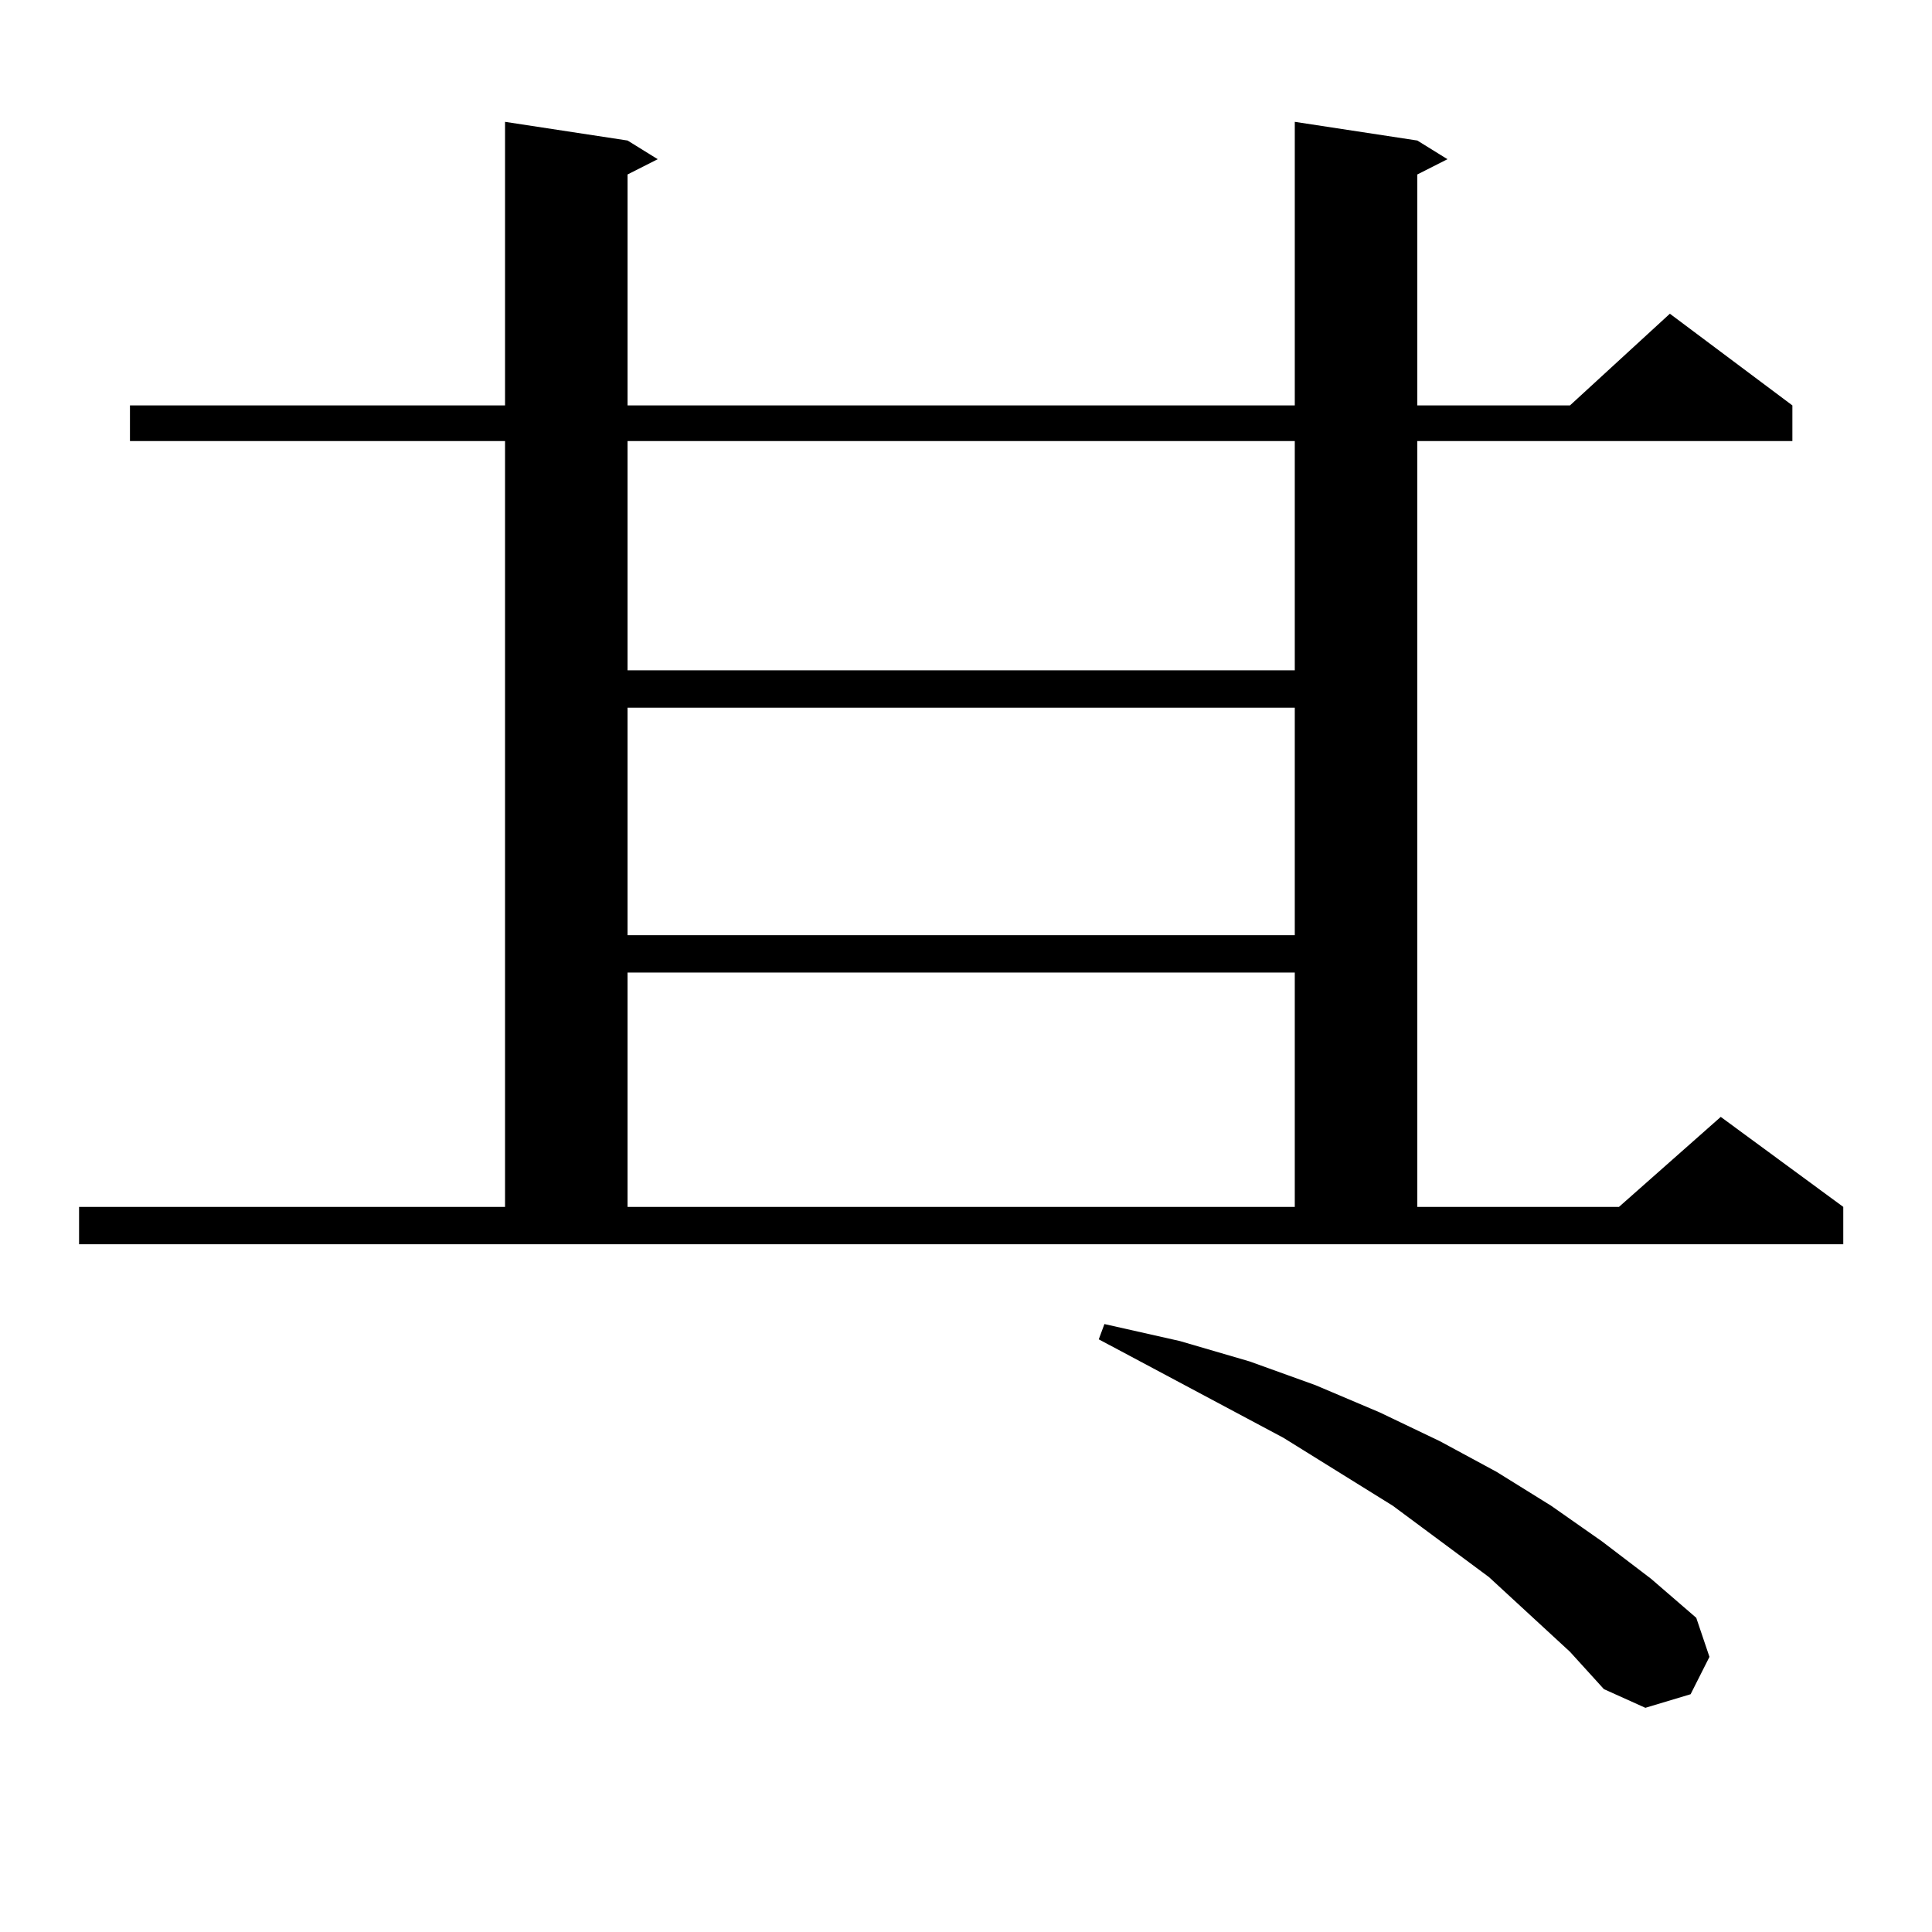
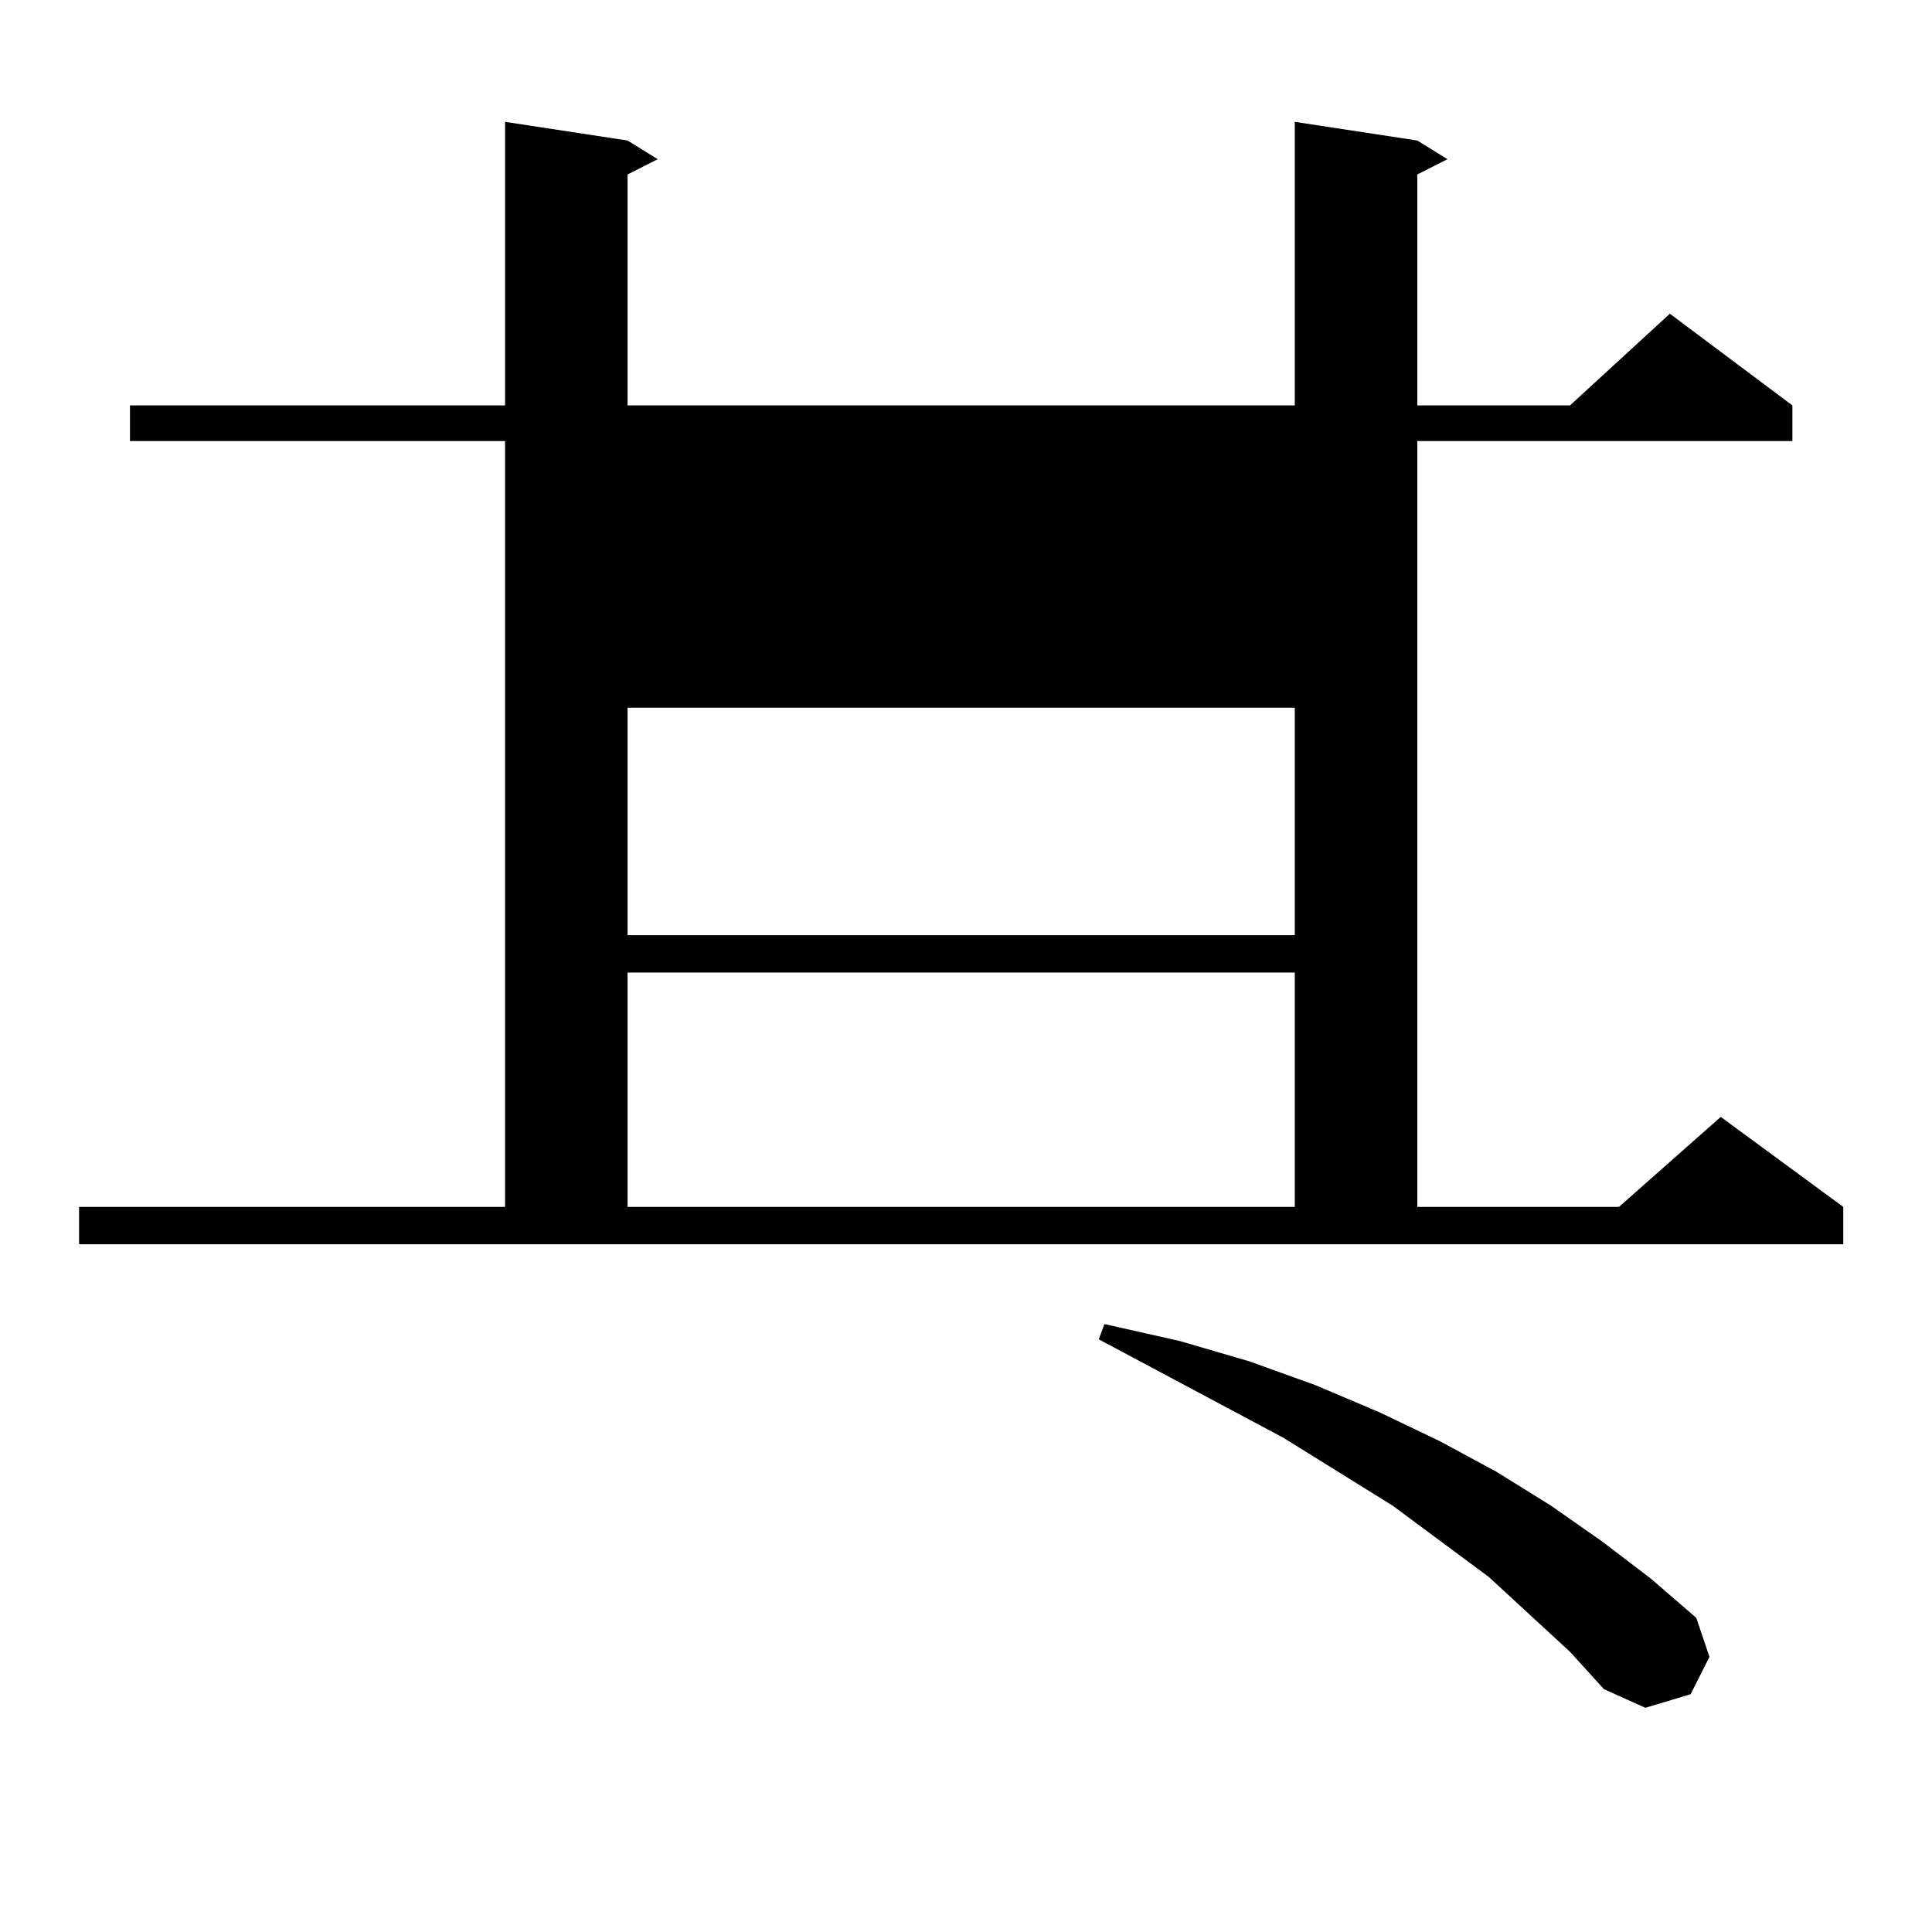
<svg xmlns="http://www.w3.org/2000/svg" version="1.1" id="图层_1" x="0px" y="0px" width="1000px" height="1000px" viewBox="0 0 1000 1000" enable-background="new 0 0 1000 1000" xml:space="preserve">
-   <path d="M40.926,624.684h220.482V228.297H67.267V209.84h194.142V63.063l63.413,9.668l15.609,9.668l-15.609,7.91V209.84h345.357  V63.063l63.413,9.668l15.609,9.668l-15.609,7.91V209.84h79.022l51.706-47.461l63.413,47.461v18.457H733.592v396.387h104.388  l52.682-46.582l63.413,46.582v19.336H40.926V624.684z M324.821,228.297v118.652h345.357V228.297H324.821z M324.821,366.285v117.773  h345.357V366.285H324.821z M324.821,503.395v121.289h345.357V503.395H324.821z M812.614,854.957l-41.95-38.672l-49.755-36.914  l-56.584-35.156l-95.607-50.977l2.927-7.91l39.023,8.789l36.097,10.547l34.146,12.305l33.17,14.063l31.219,14.941l29.268,15.82  l28.292,17.578l26.341,18.457l25.365,19.336l23.414,20.215l6.829,20.215l-9.756,19.336l-23.414,7.031l-21.463-9.668L812.614,854.957  z" />
+   <path d="M40.926,624.684h220.482V228.297H67.267V209.84h194.142V63.063l63.413,9.668l15.609,9.668l-15.609,7.91V209.84h345.357  V63.063l63.413,9.668l15.609,9.668l-15.609,7.91V209.84h79.022l51.706-47.461l63.413,47.461v18.457H733.592v396.387h104.388  l52.682-46.582l63.413,46.582v19.336H40.926V624.684z M324.821,228.297v118.652h345.357H324.821z M324.821,366.285v117.773  h345.357V366.285H324.821z M324.821,503.395v121.289h345.357V503.395H324.821z M812.614,854.957l-41.95-38.672l-49.755-36.914  l-56.584-35.156l-95.607-50.977l2.927-7.91l39.023,8.789l36.097,10.547l34.146,12.305l33.17,14.063l31.219,14.941l29.268,15.82  l28.292,17.578l26.341,18.457l25.365,19.336l23.414,20.215l6.829,20.215l-9.756,19.336l-23.414,7.031l-21.463-9.668L812.614,854.957  z" />
</svg>